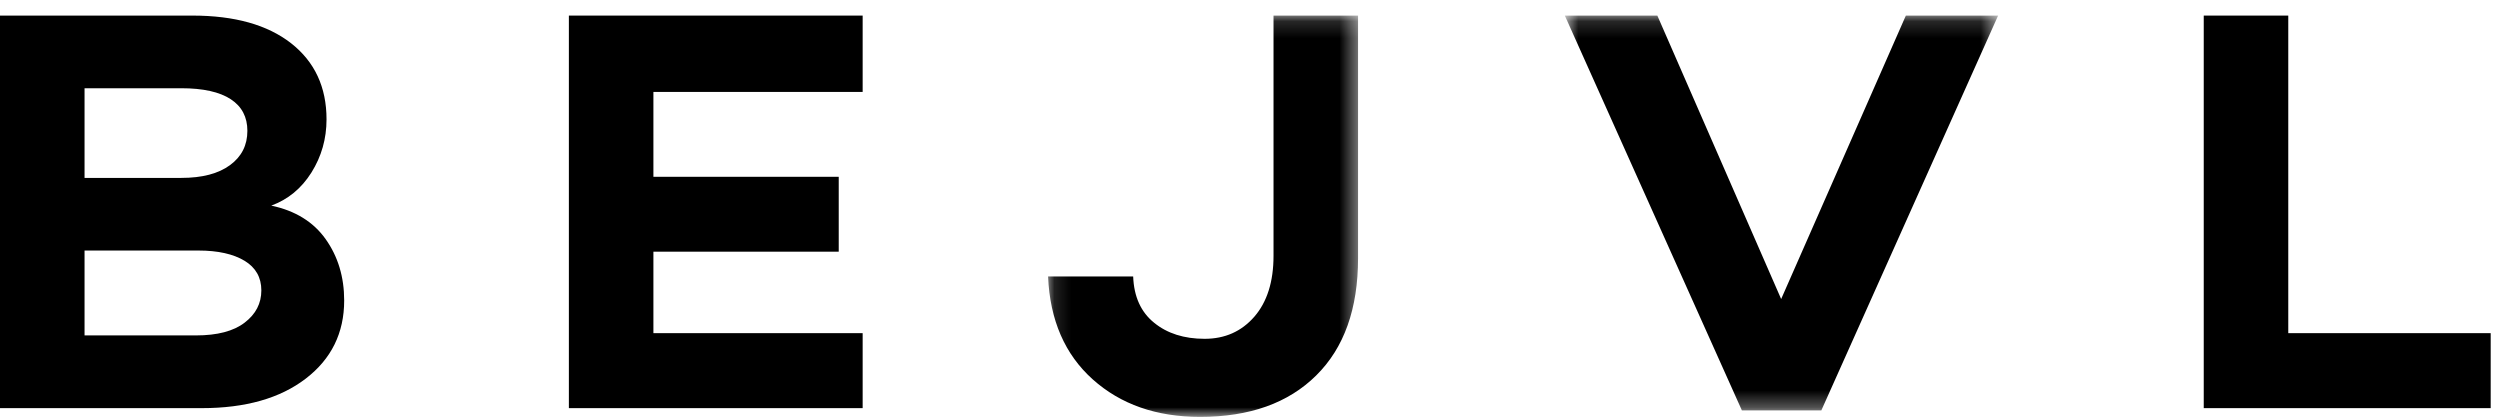
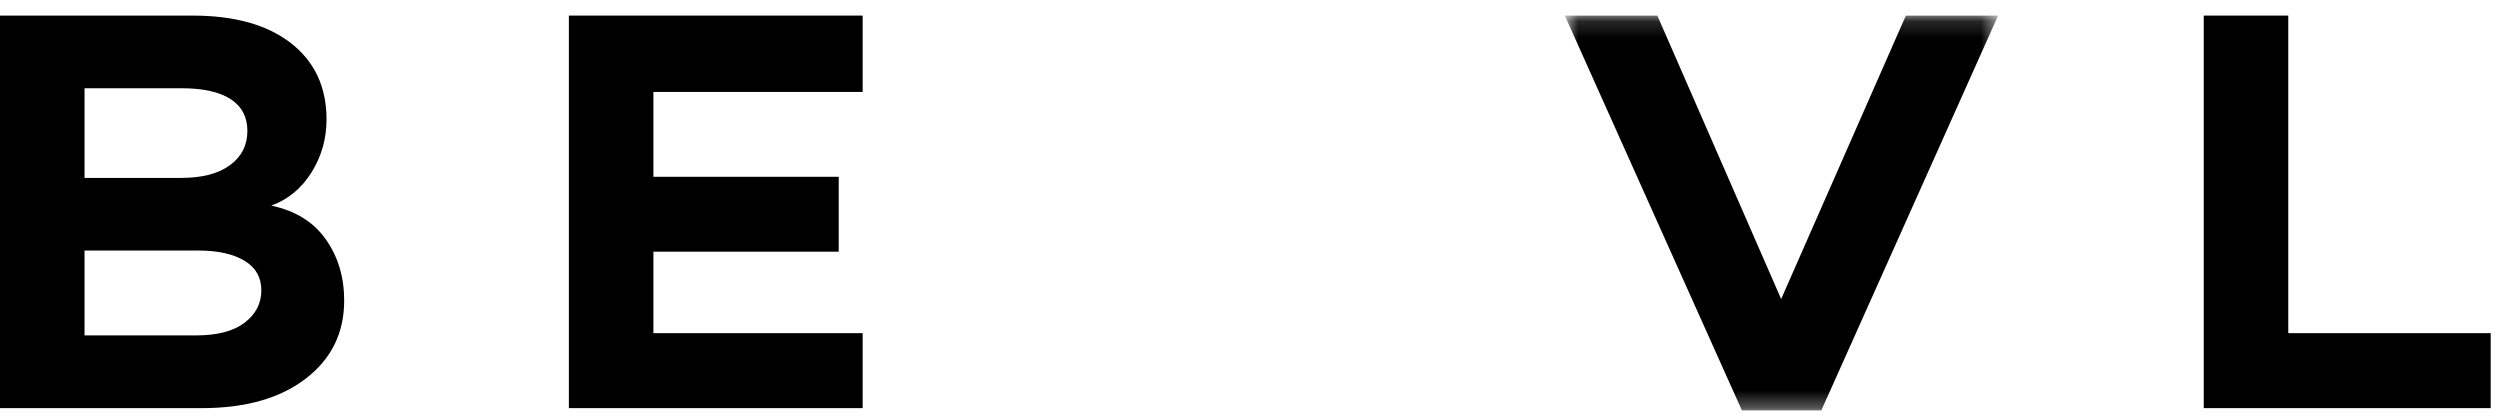
<svg xmlns="http://www.w3.org/2000/svg" xmlns:xlink="http://www.w3.org/1999/xlink" width="149px" height="25px" viewBox="0 0 149 25" version="1.1">
  <title>Group 14</title>
  <desc>Created with Sketch.</desc>
  <defs>
-     <polygon id="path-1" points="0.126 0.153 18.602 0.153 18.602 24.071 0.126 24.071" />
    <polygon id="path-3" points="0.705 0.153 26.529 0.153 26.529 23.683 0.705 23.683" />
  </defs>
  <g id="Symbols" stroke="none" stroke-width="1" fill="none" fill-rule="evenodd">
    <g id="Header" transform="translate(-1410, -54)">
      <g id="Group-14" transform="translate(1410, 54)">
        <g id="Group-3" transform="translate(0, 0.776)" fill="#000000">
          <path d="M5.039,19.215 L11.672,19.215 C12.952,19.215 13.922,18.962 14.581,18.453 C15.245,17.946 15.576,17.308 15.576,16.531 C15.576,15.759 15.241,15.169 14.575,14.766 C13.907,14.363 12.991,14.156 11.826,14.156 L5.039,14.156 L5.039,19.215 Z M5.039,9.827 L10.807,9.827 C12.052,9.827 13.018,9.574 13.71,9.065 C14.4,8.558 14.744,7.879 14.744,7.021 C14.744,6.199 14.413,5.569 13.753,5.137 C13.089,4.703 12.109,4.483 10.807,4.483 L5.039,4.483 L5.039,9.827 Z M-0,23.549 L-0,0.153 L11.47,0.153 C13.981,0.153 15.939,0.701 17.349,1.802 C18.755,2.903 19.461,4.415 19.461,6.338 C19.461,7.495 19.161,8.55 18.561,9.507 C17.963,10.457 17.164,11.115 16.168,11.478 C17.594,11.78 18.676,12.444 19.41,13.478 C20.144,14.513 20.513,15.728 20.513,17.136 C20.513,19.069 19.749,20.619 18.222,21.79 C16.694,22.962 14.631,23.549 12.029,23.549 L-0,23.549 Z" id="Fill-1" />
        </g>
        <polygon id="Fill-4" fill="#000000" points="33.905 24.325 33.905 0.929 51.414 0.929 51.414 5.479 38.943 5.479 38.943 10.537 49.988 10.537 49.988 15 38.943 15 38.943 19.856 51.414 19.856 51.414 24.325" />
        <g id="Group-8" transform="translate(62.338, 0.776)">
          <mask id="mask-2" fill="white">
            <use xlink:href="#path-1" />
          </mask>
          <g id="Clip-7" />
          <path d="M0.126,15.703 L5.199,15.703 C5.244,16.904 5.659,17.824 6.448,18.46 C7.231,19.099 8.236,19.417 9.457,19.417 C10.669,19.417 11.653,18.979 12.42,18.1 C13.182,17.222 13.564,16.013 13.564,14.47 L13.564,0.153 L18.602,0.153 L18.602,14.613 C18.602,17.625 17.772,19.955 16.108,21.6 C14.446,23.247 12.14,24.071 9.187,24.071 C6.584,24.071 4.453,23.324 2.789,21.835 C1.128,20.347 0.239,18.304 0.126,15.703" id="Fill-6" fill="#000000" mask="url(#mask-2)" />
        </g>
        <g id="Group-11" transform="translate(92.558, 0.776)">
          <mask id="mask-4" fill="white">
            <use xlink:href="#path-3" />
          </mask>
          <g id="Clip-10" />
          <polygon id="Fill-9" fill="#000000" mask="url(#mask-4)" points="0.705 0.153 6.22 0.153 13.599 17.047 21.031 0.153 26.529 0.153 15.994 23.683 11.258 23.683" />
        </g>
        <polygon id="Fill-12" fill="#000000" points="131.343 24.325 131.343 0.929 136.381 0.929 136.381 19.856 148.445 19.856 148.445 24.325" />
      </g>
    </g>
  </g>
</svg>